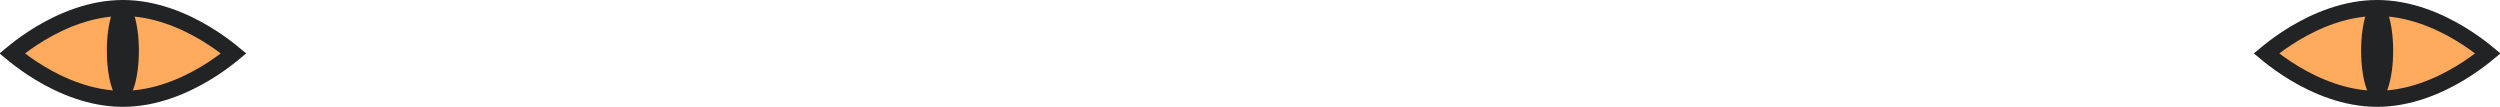
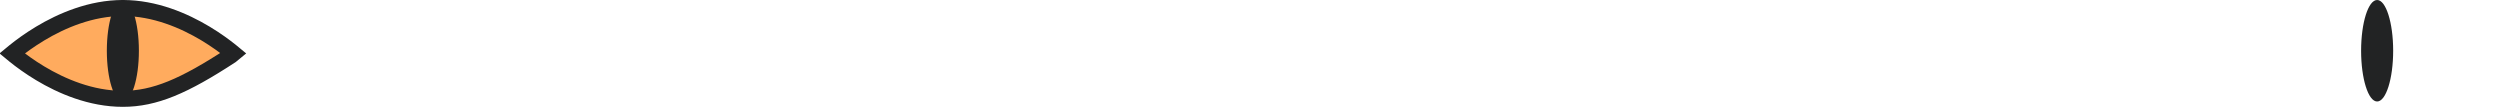
<svg xmlns="http://www.w3.org/2000/svg" width="468" height="20" viewBox="0 0 468 20" fill="none">
-   <path d="M2.267 10C2.415 9.877 2.576 9.745 2.748 9.606C3.871 8.702 5.498 7.494 7.509 6.286C11.552 3.858 17.028 1.5 23 1.5C28.972 1.5 34.448 3.858 38.491 6.286C40.502 7.494 42.13 8.702 43.252 9.606C43.424 9.745 43.585 9.877 43.733 10C43.585 10.123 43.424 10.255 43.252 10.394C42.13 11.298 40.502 12.506 38.491 13.714C34.448 16.142 28.972 18.5 23 18.5C17.028 18.5 11.552 16.142 7.509 13.714C5.498 12.506 3.871 11.298 2.748 10.394C2.576 10.255 2.415 10.123 2.267 10Z" fill="#FFAB5E" stroke="#222324" stroke-width="3" />
+   <path d="M2.267 10C2.415 9.877 2.576 9.745 2.748 9.606C3.871 8.702 5.498 7.494 7.509 6.286C11.552 3.858 17.028 1.5 23 1.5C28.972 1.5 34.448 3.858 38.491 6.286C40.502 7.494 42.13 8.702 43.252 9.606C43.424 9.745 43.585 9.877 43.733 10C43.585 10.123 43.424 10.255 43.252 10.394C34.448 16.142 28.972 18.5 23 18.5C17.028 18.5 11.552 16.142 7.509 13.714C5.498 12.506 3.871 11.298 2.748 10.394C2.576 10.255 2.415 10.123 2.267 10Z" fill="#FFAB5E" stroke="#222324" stroke-width="3" />
  <ellipse cx="23" cy="9.5" rx="3" ry="9.5" fill="#222324" />
-   <path d="M424.267 10C424.415 9.877 424.576 9.745 424.748 9.606C425.871 8.702 427.498 7.494 429.509 6.286C433.552 3.858 439.028 1.5 445 1.5C450.972 1.5 456.448 3.858 460.491 6.286C462.502 7.494 464.129 8.702 465.252 9.606C465.424 9.745 465.585 9.877 465.733 10C465.585 10.123 465.424 10.255 465.252 10.394C464.129 11.298 462.502 12.506 460.491 13.714C456.448 16.142 450.972 18.5 445 18.5C439.028 18.5 433.552 16.142 429.509 13.714C427.498 12.506 425.871 11.298 424.748 10.394C424.576 10.255 424.415 10.123 424.267 10Z" fill="#FFAB5E" stroke="#222324" stroke-width="3" />
  <ellipse cx="445" cy="9.5" rx="3" ry="9.5" fill="#222324" />
</svg>